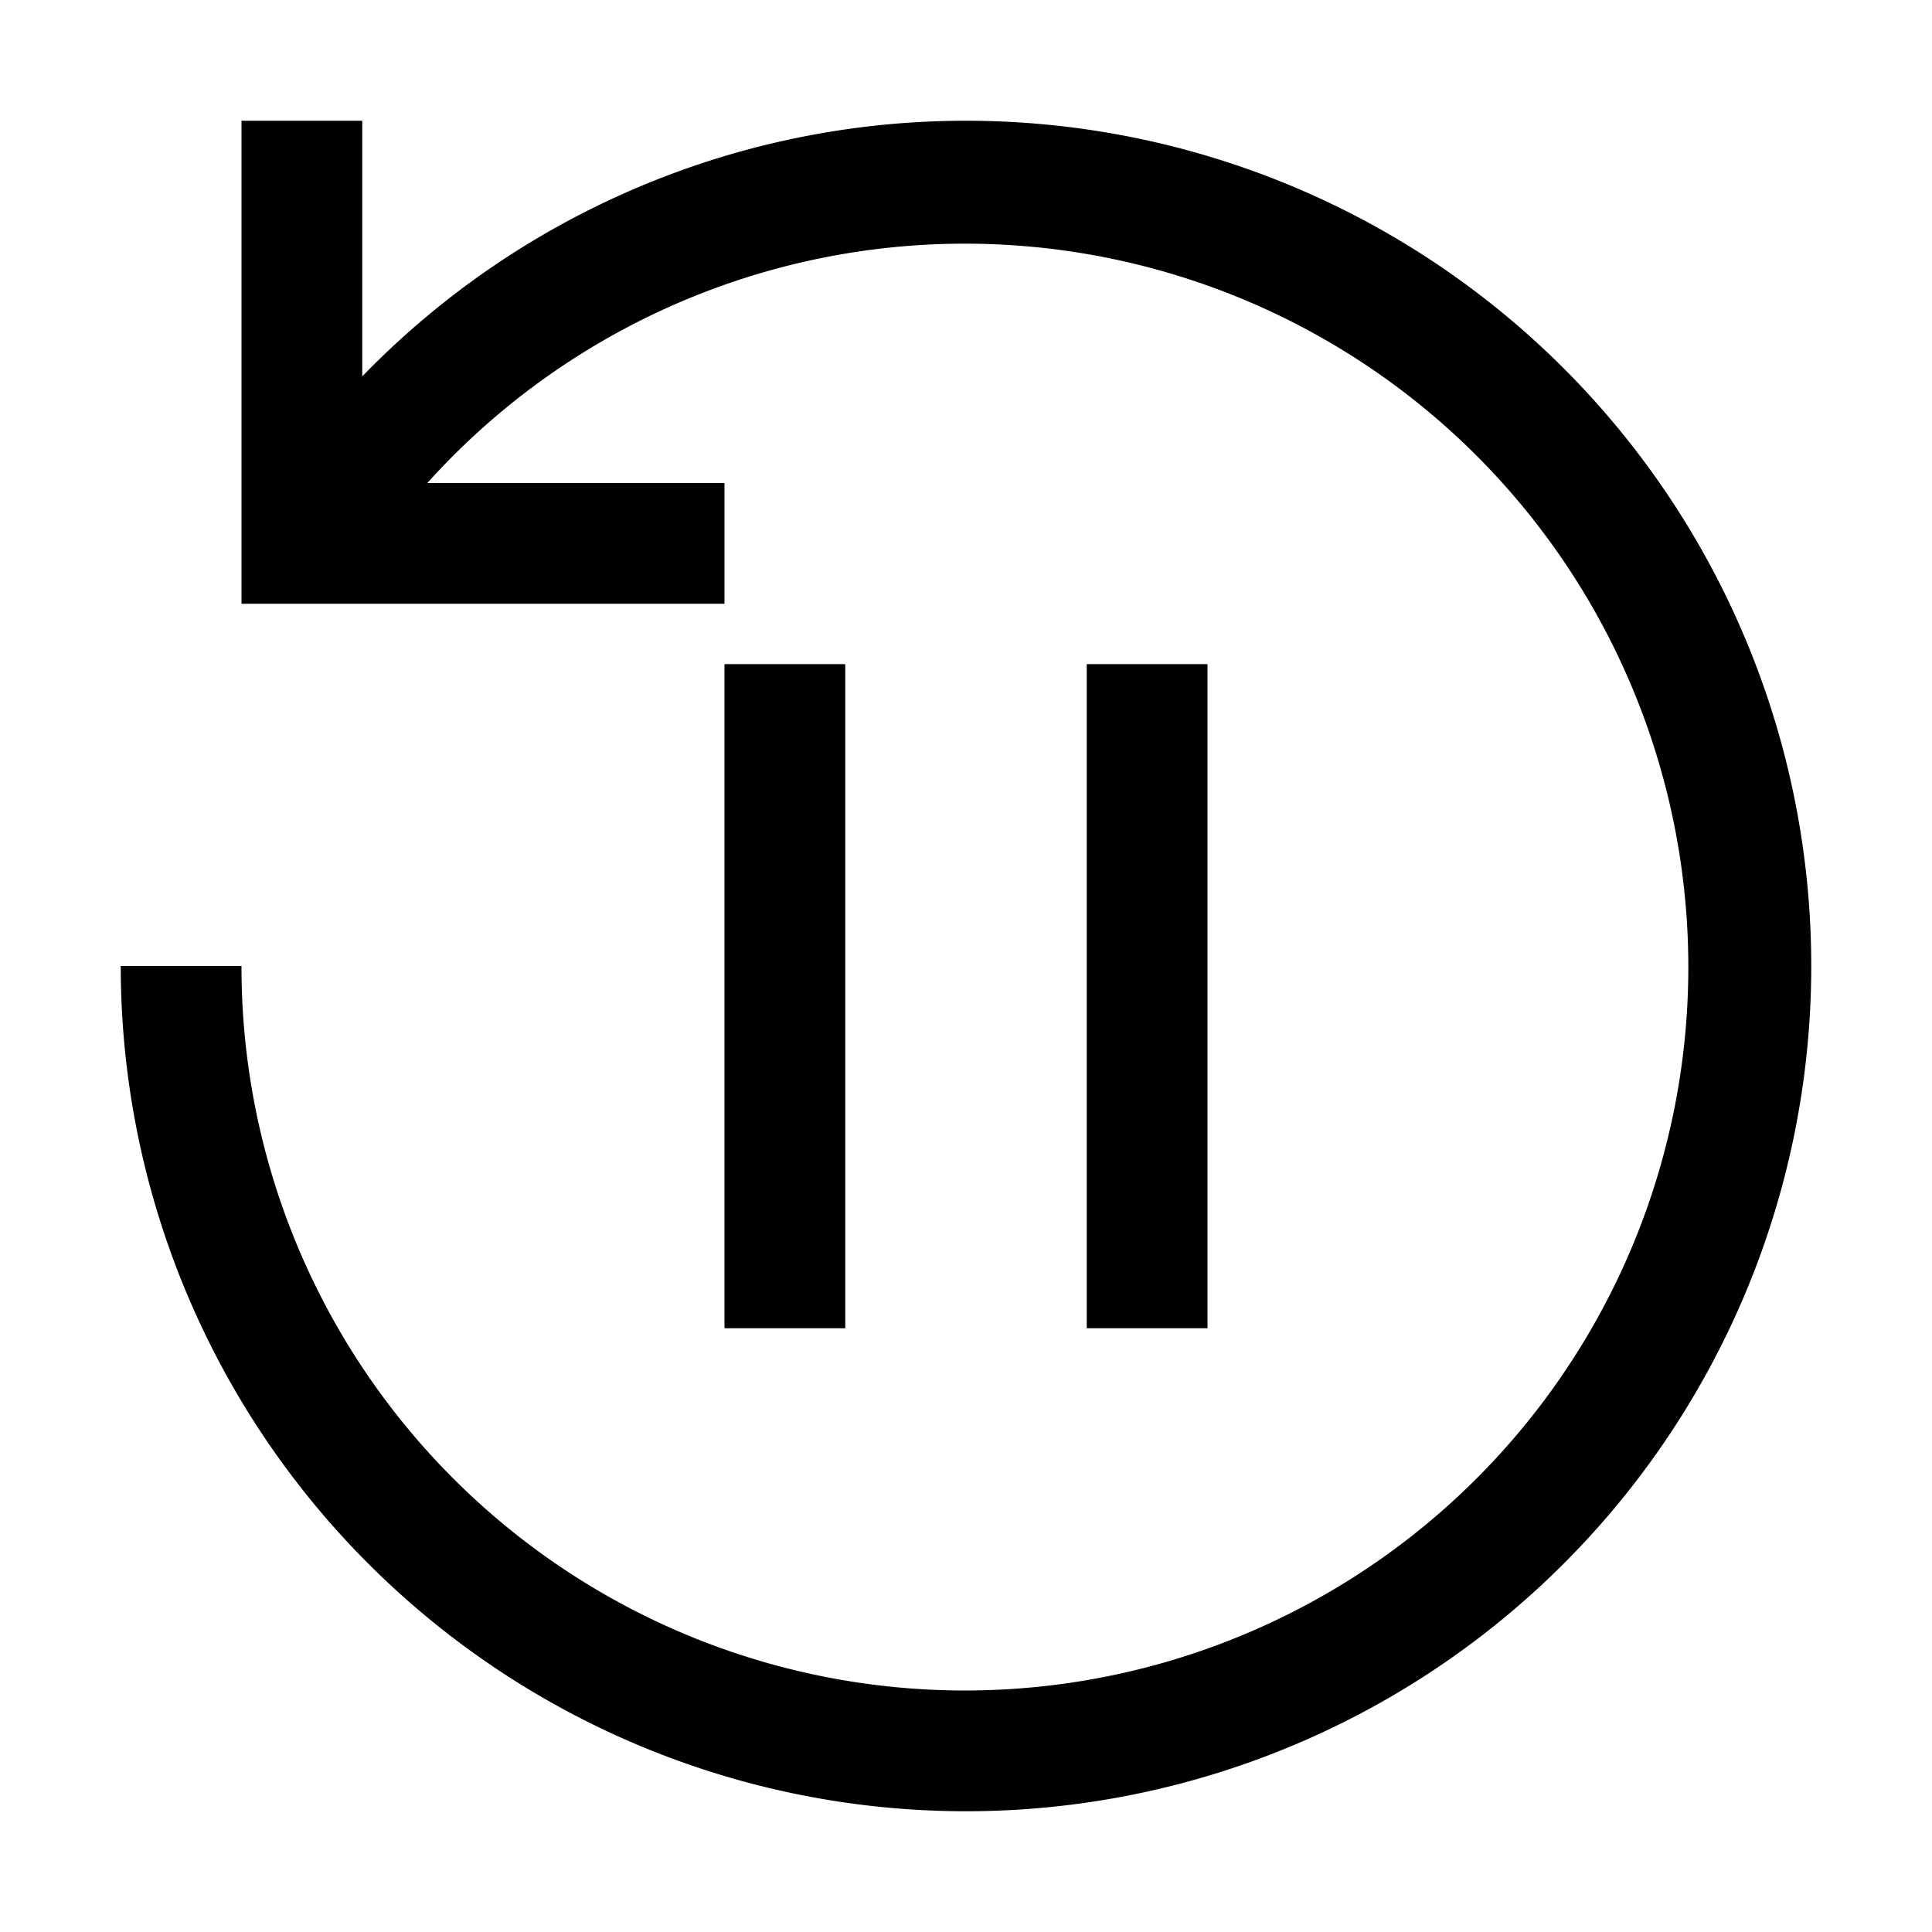
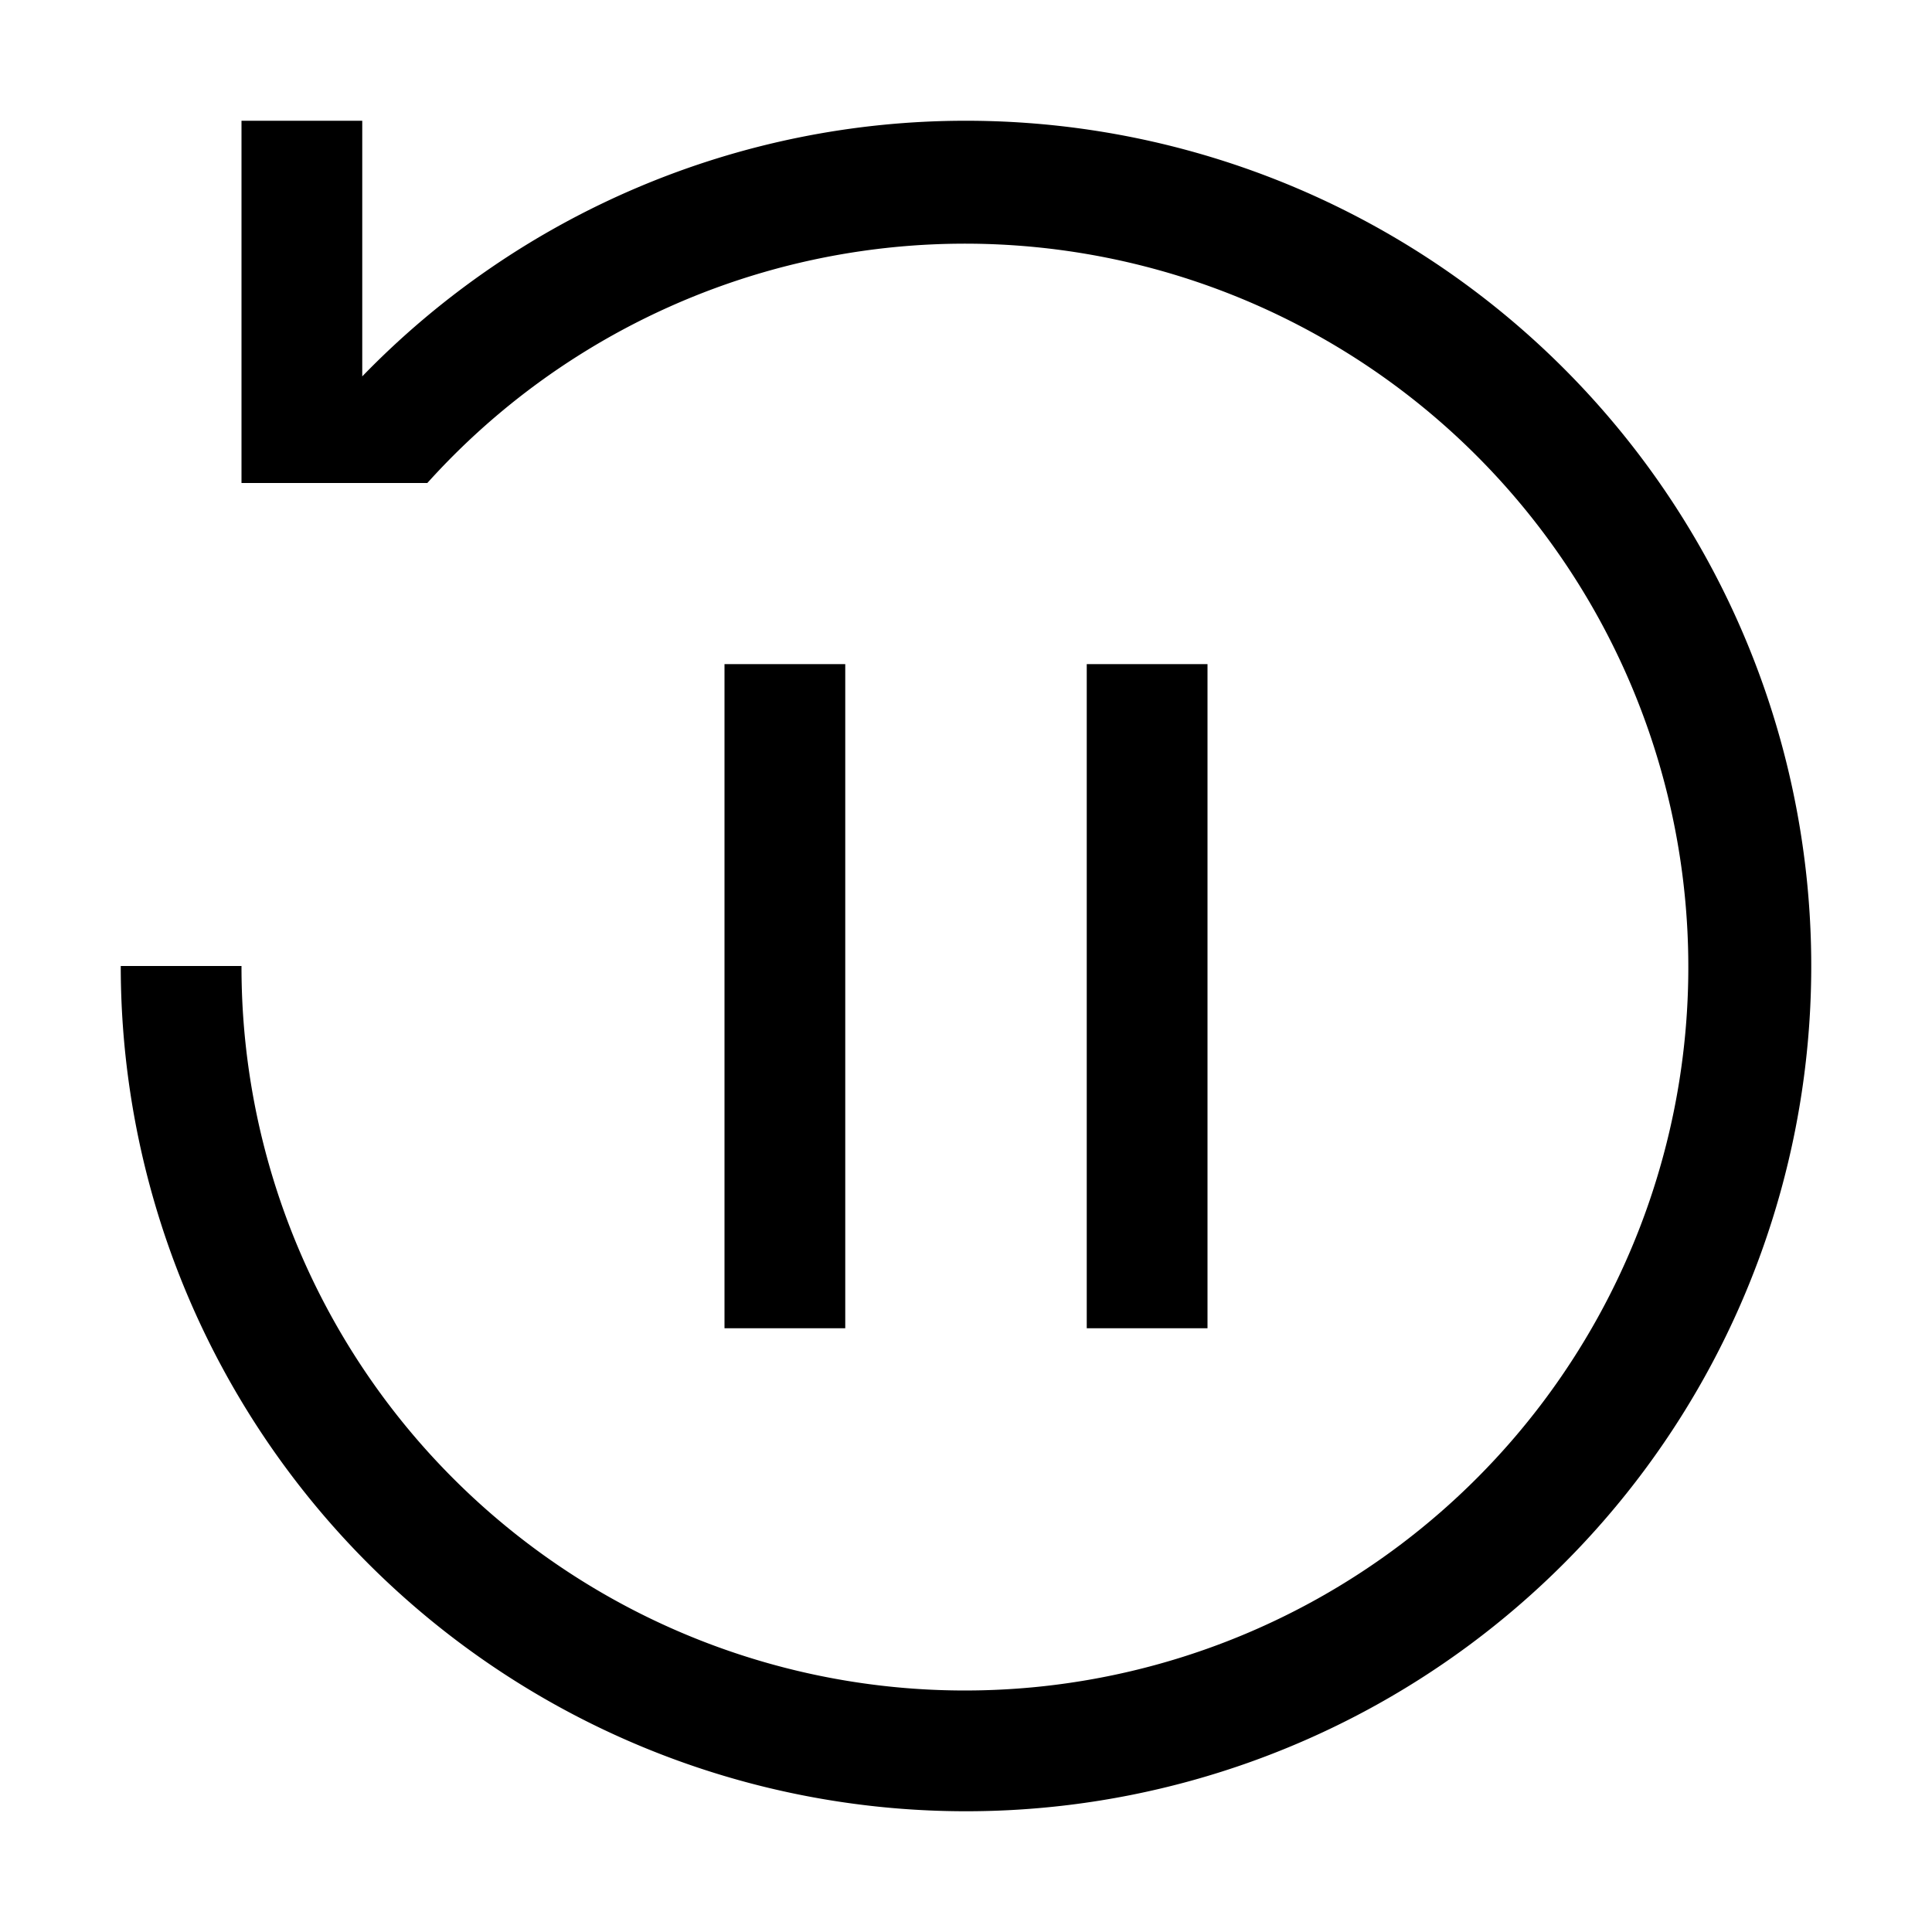
<svg xmlns="http://www.w3.org/2000/svg" fill="#000000" width="800px" height="800px" viewBox="0 0 32 32" id="Layer_1" data-name="Layer 1">
  <defs>
    <style>
      .cls-1 {
        fill: none;
      }
    </style>
  </defs>
  <polygon points="14 11 12 11 12 22 14 22 14 11 14 11" />
  <polygon points="20 11 18 11 18 22 20 22 20 11 20 11" />
-   <path d="M16,2A13.916,13.916,0,0,0,6,6.234V2H4v8h8V8H7.078A11.982,11.982,0,1,1,4,16H2A14,14,0,1,0,16,2Z" transform="translate(0 0)" />
-   <rect id="_Transparent_Rectangle_" data-name="&lt;Transparent Rectangle&gt;" class="cls-1" width="32" height="32" />
+   <path d="M16,2A13.916,13.916,0,0,0,6,6.234V2H4v8V8H7.078A11.982,11.982,0,1,1,4,16H2A14,14,0,1,0,16,2Z" transform="translate(0 0)" />
</svg>